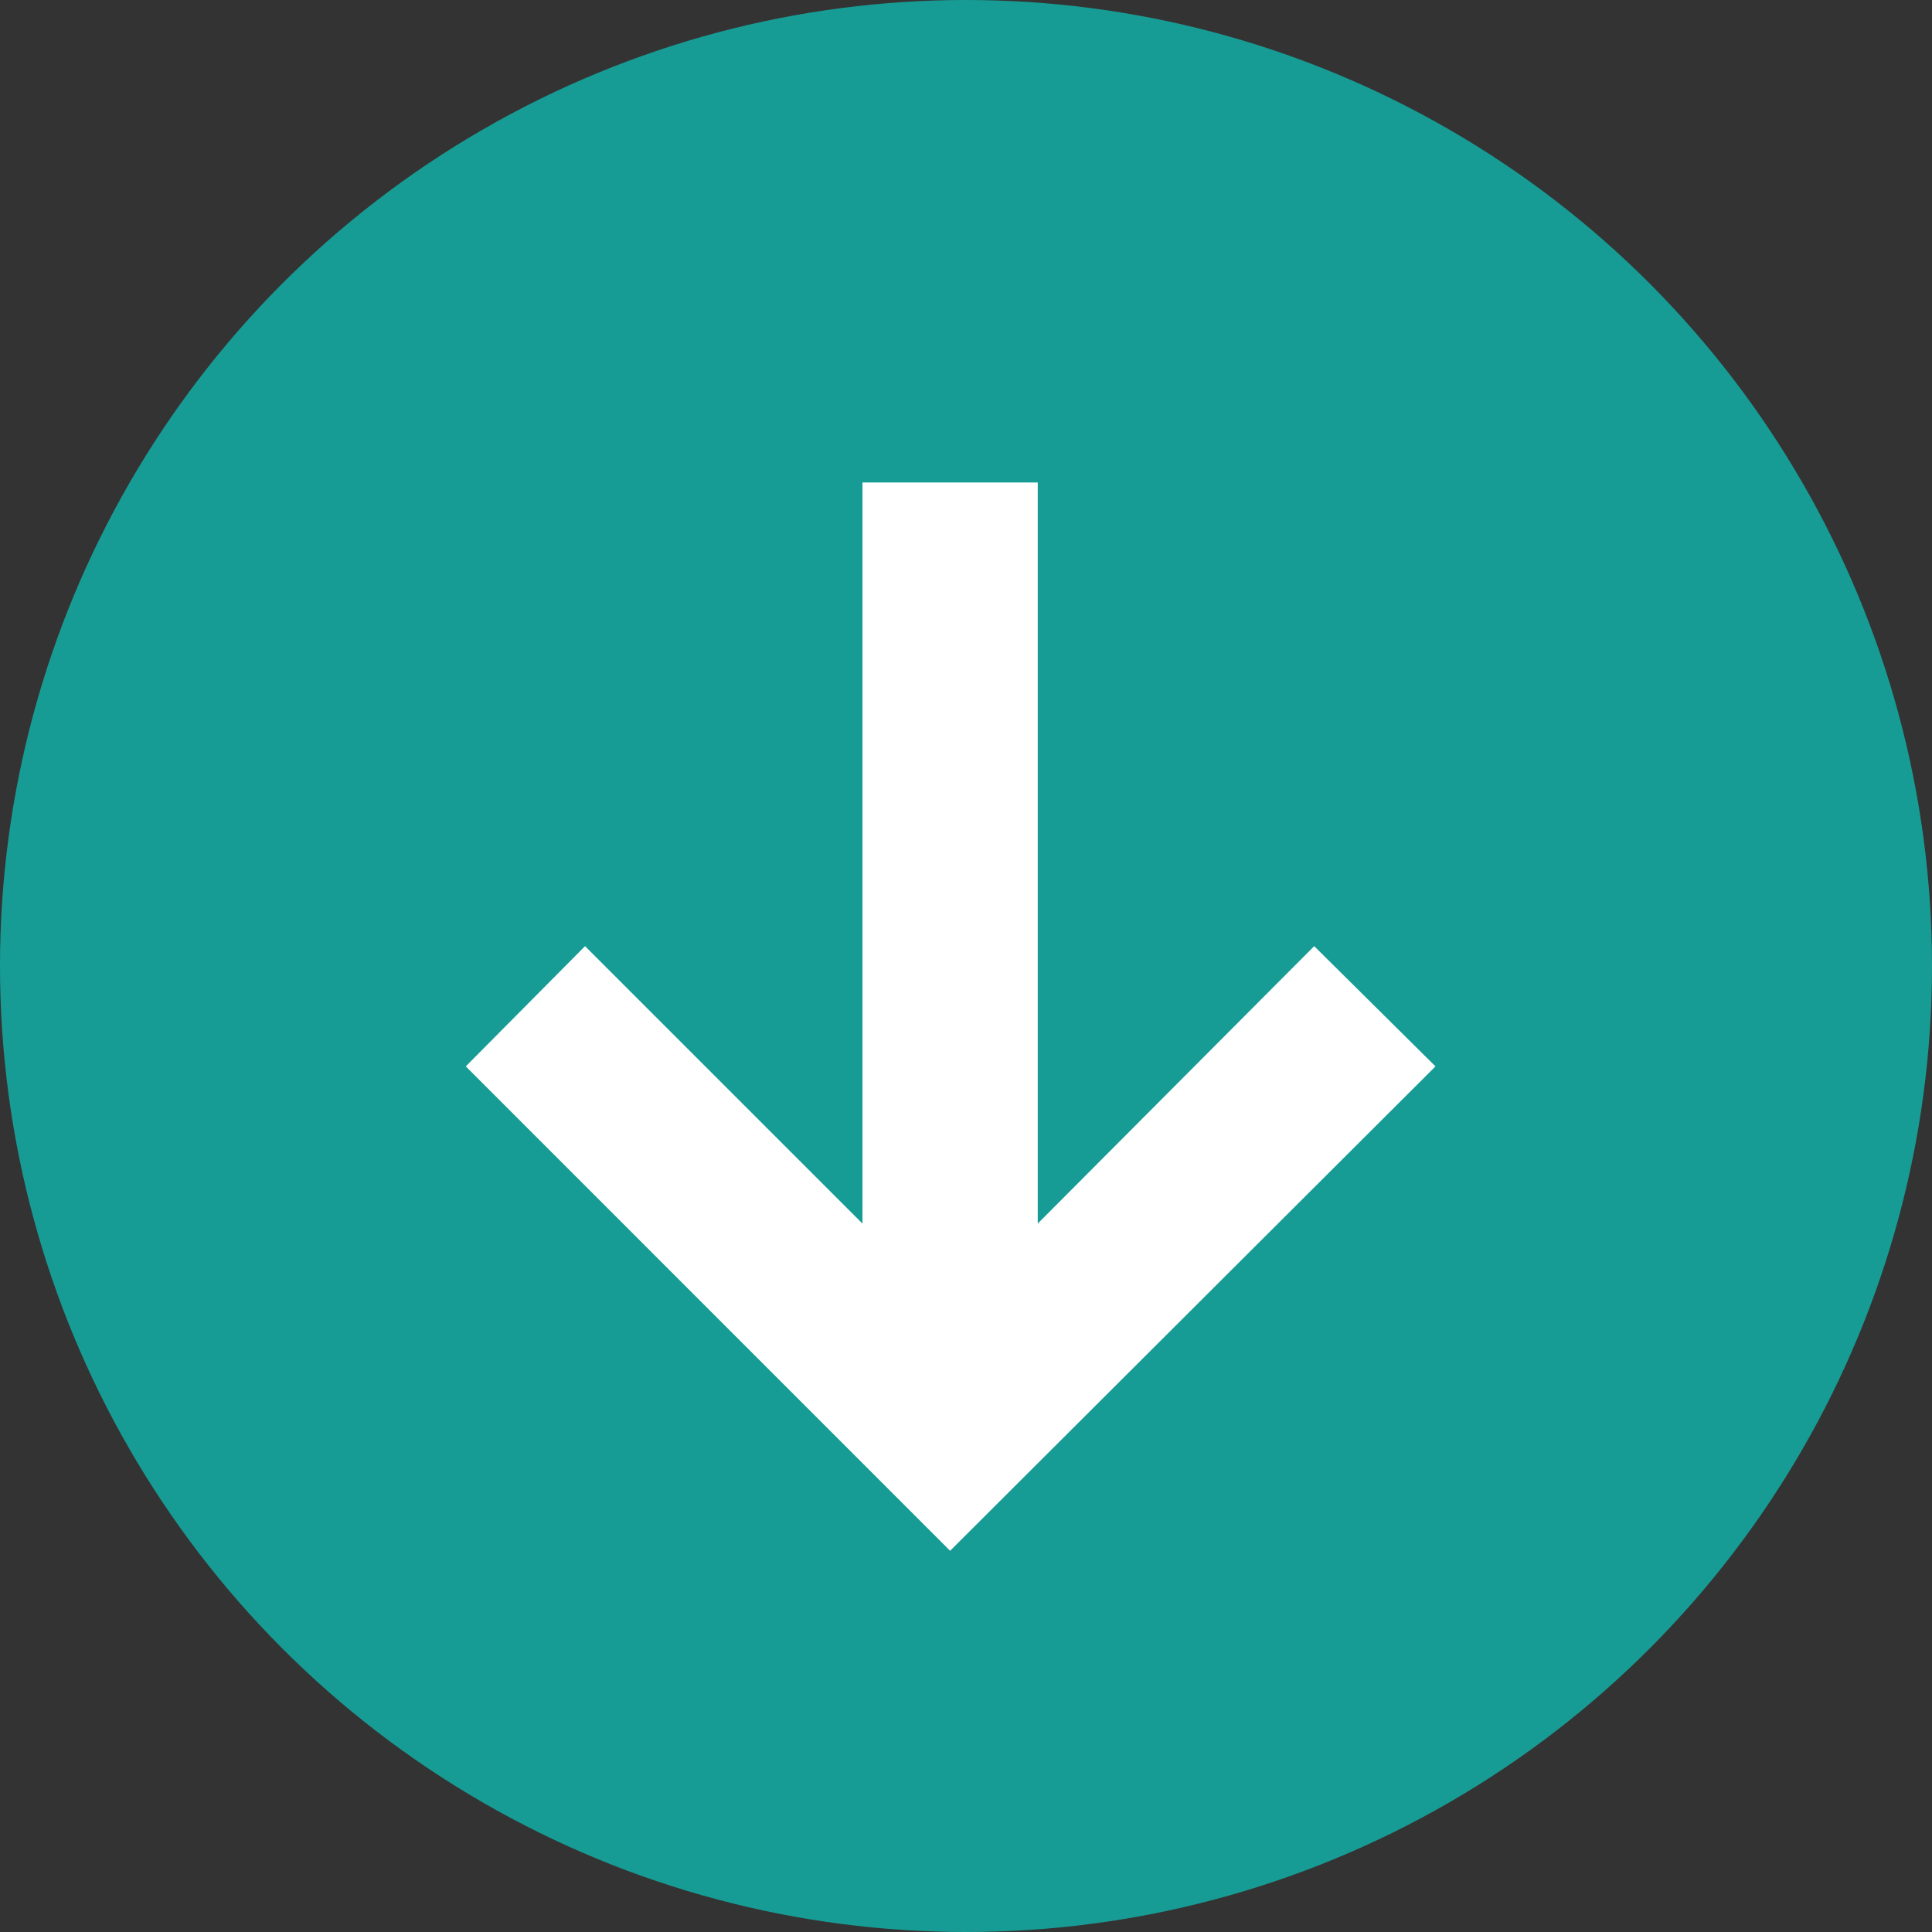
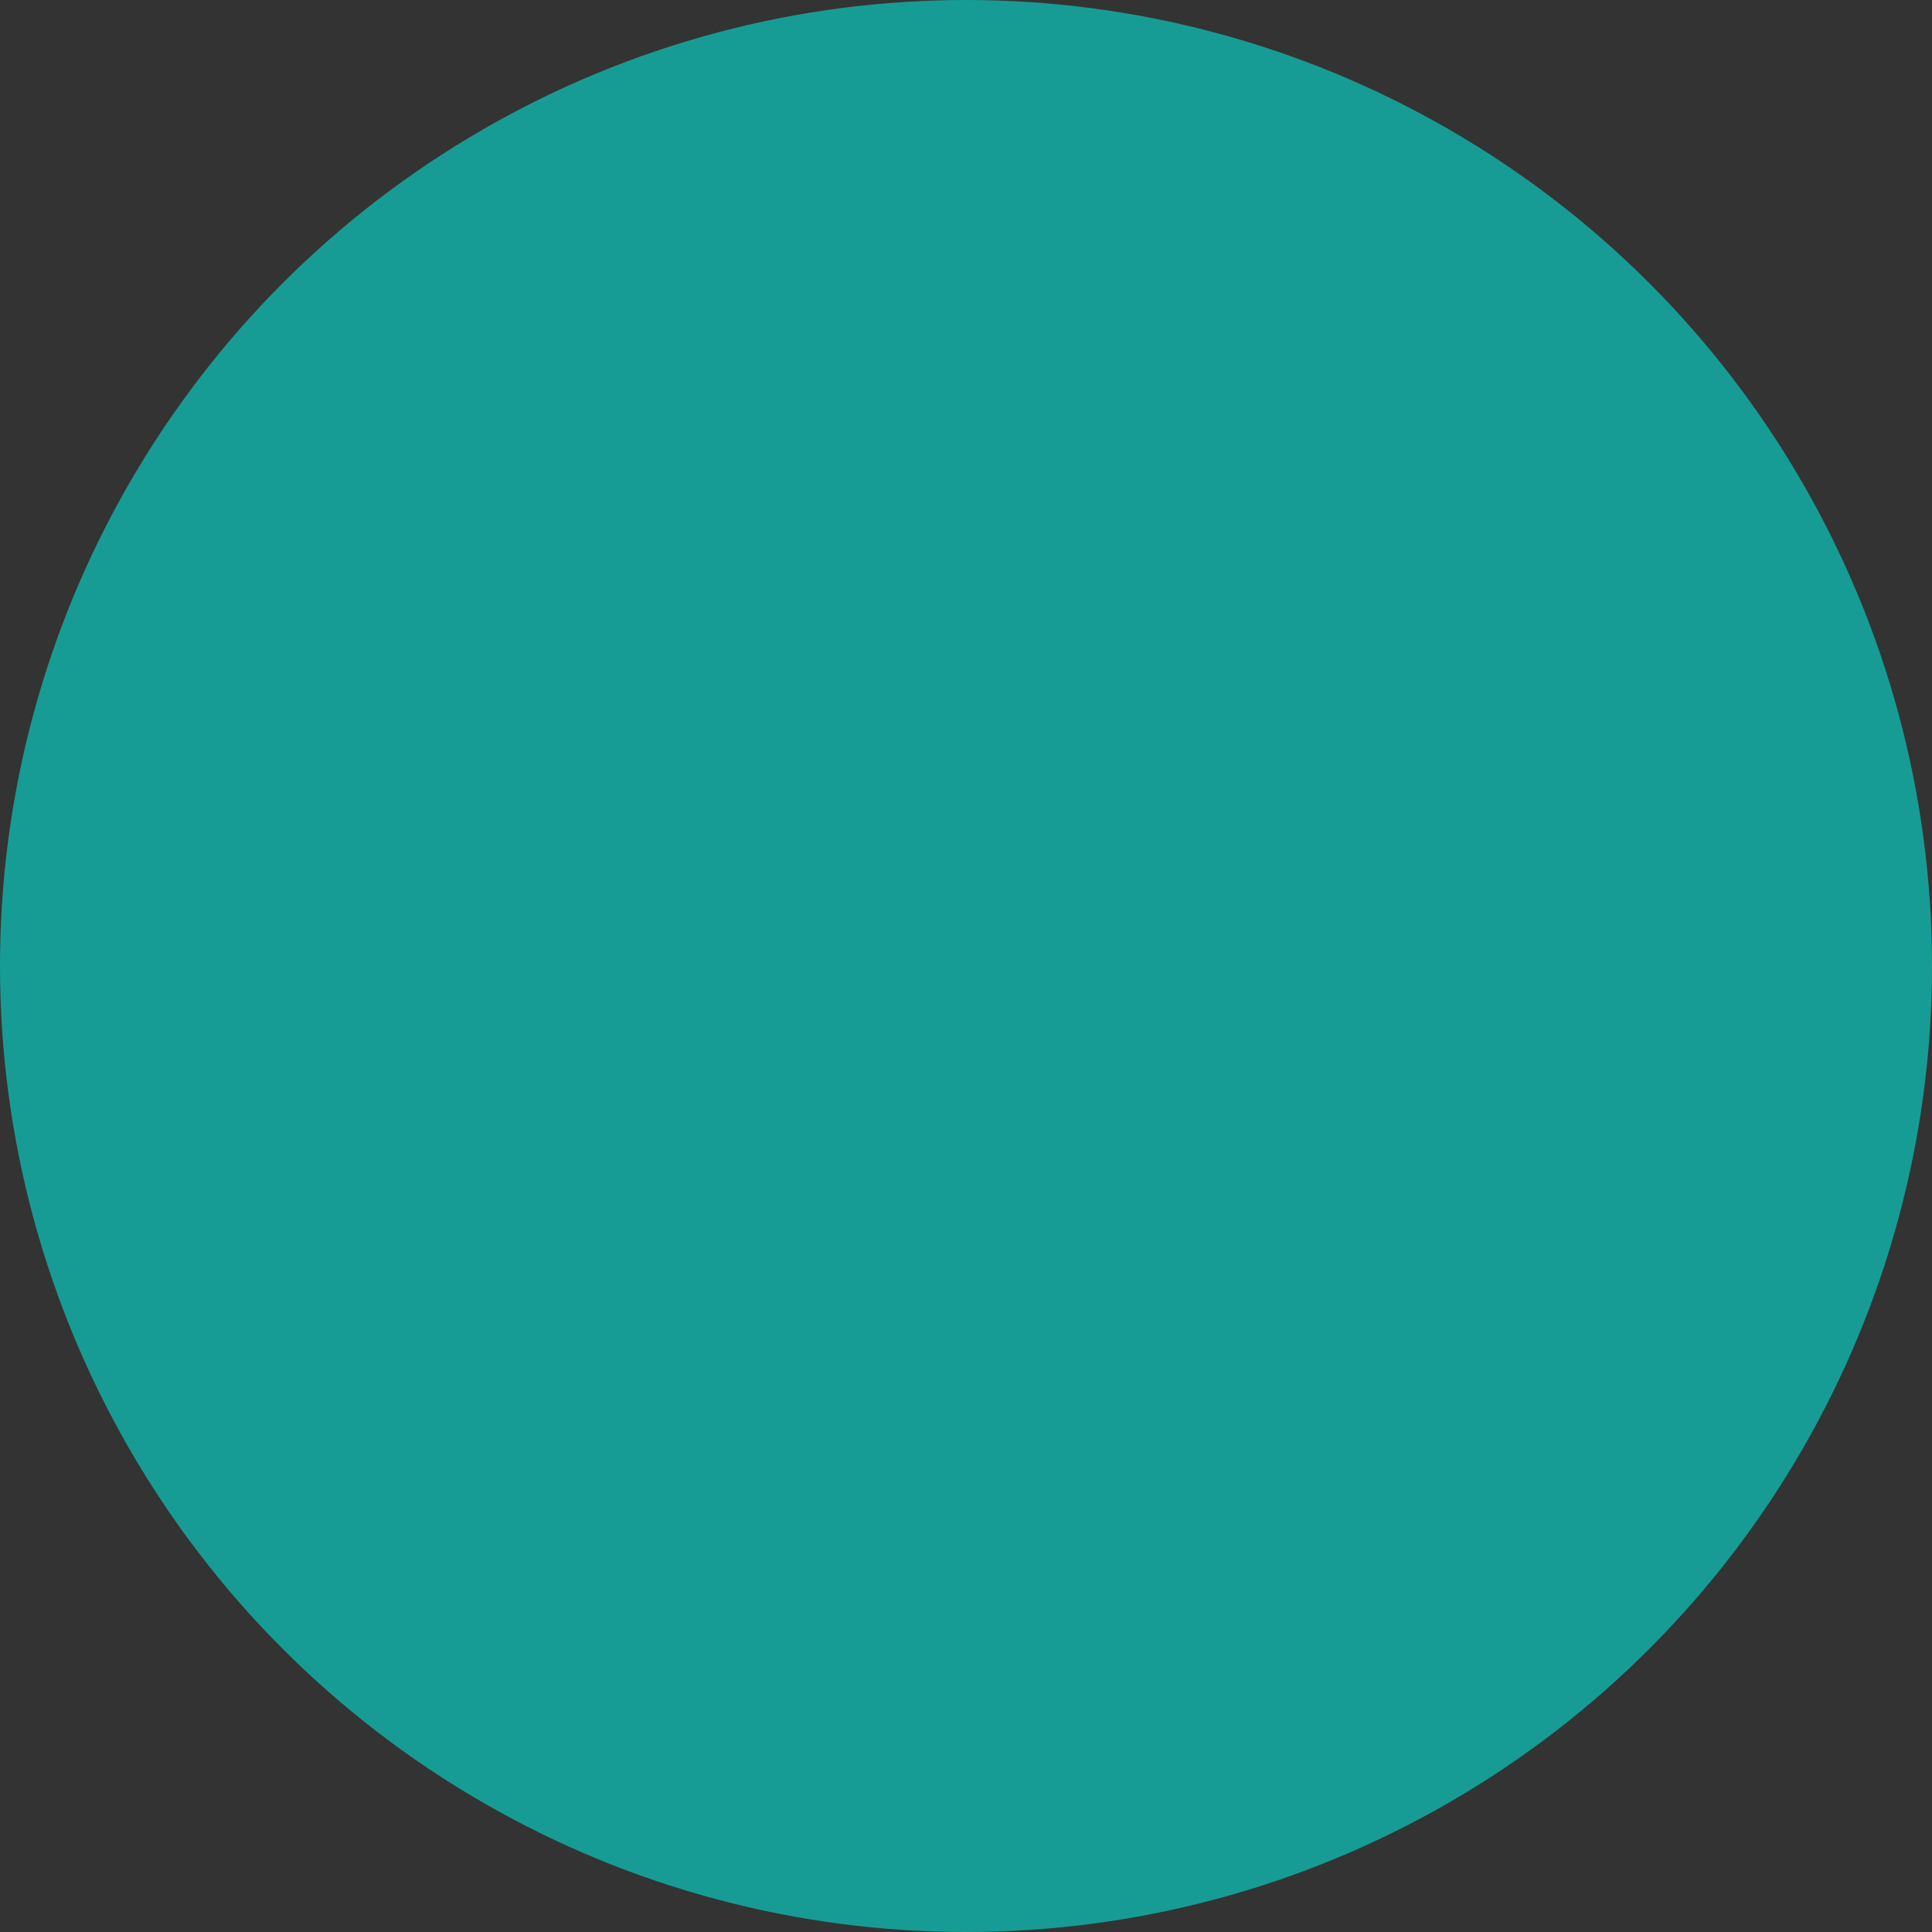
<svg xmlns="http://www.w3.org/2000/svg" width="22" height="22" viewBox="0 0 22 22" fill="none">
  <rect x="0" y="0" width="22" height="22" fill="#333333" stroke="none" />
  <circle cx="11" cy="11" r="11" fill="#179C95" />
-   <path d="M11.817 5.494V13.933L14.965 10.774L16.346 12.143L10.819 17.659L5.304 12.143L6.662 10.774L9.821 13.933V5.494H11.817Z" fill="white" />
</svg>